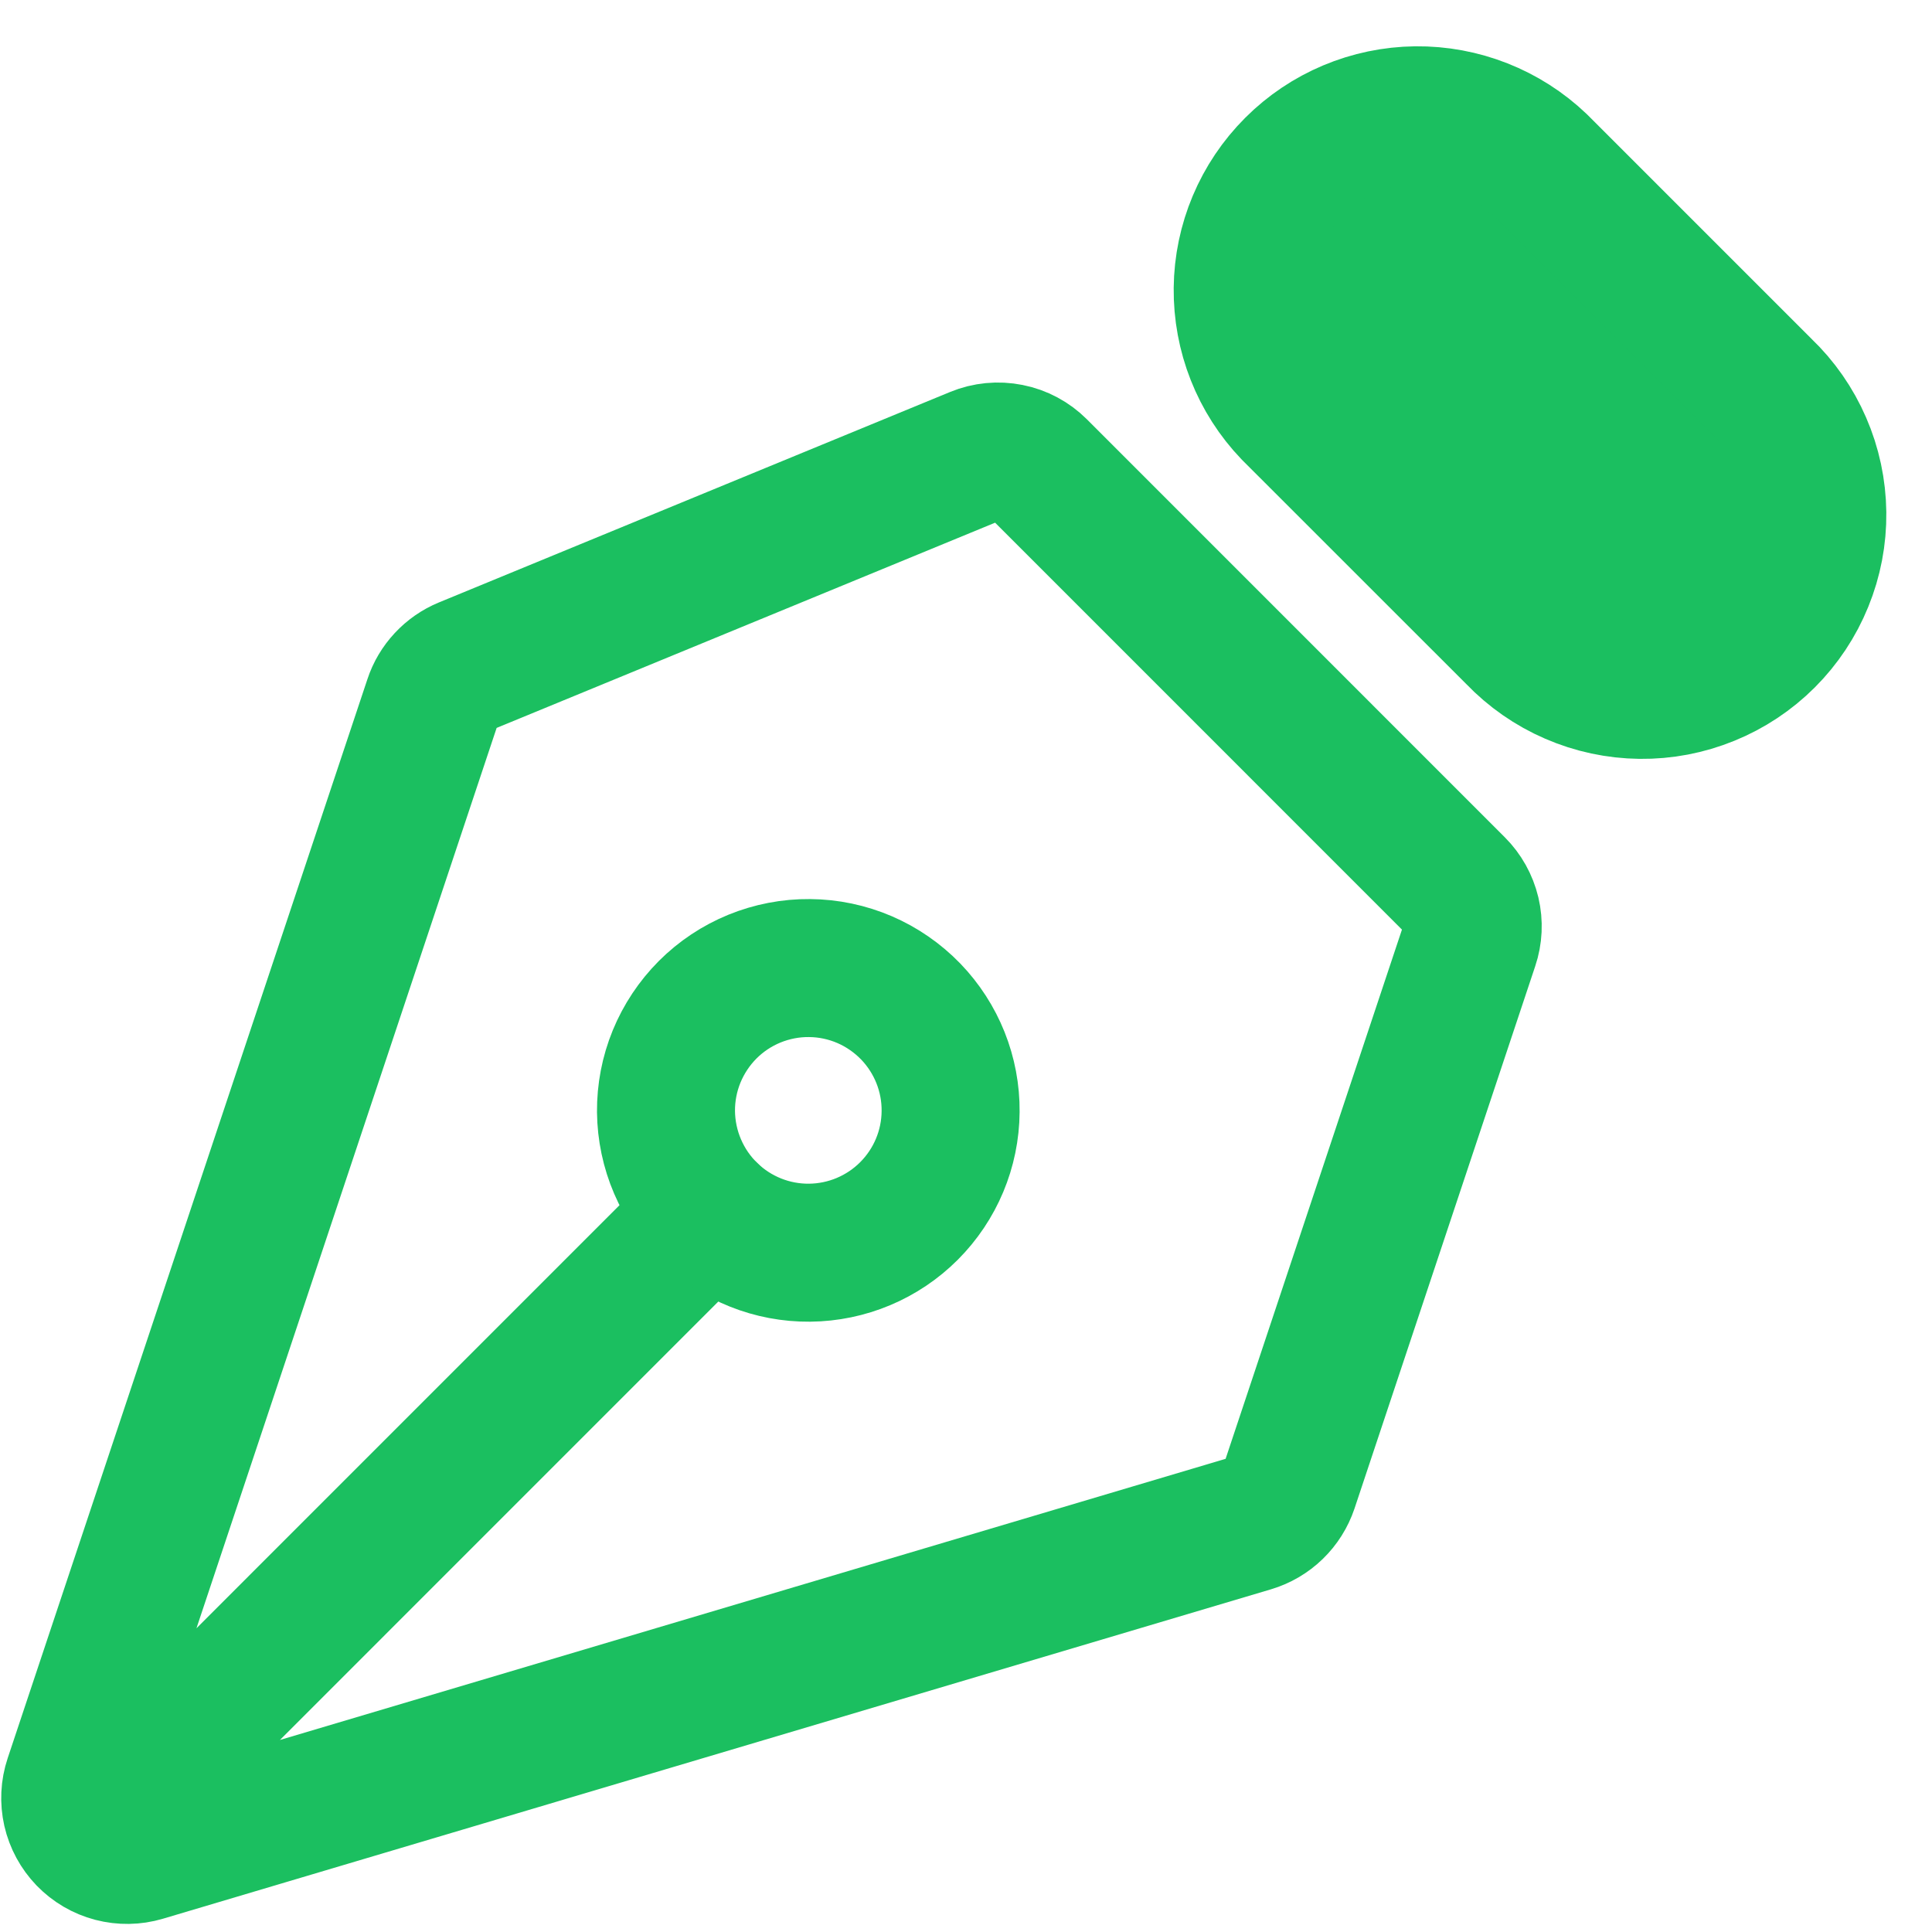
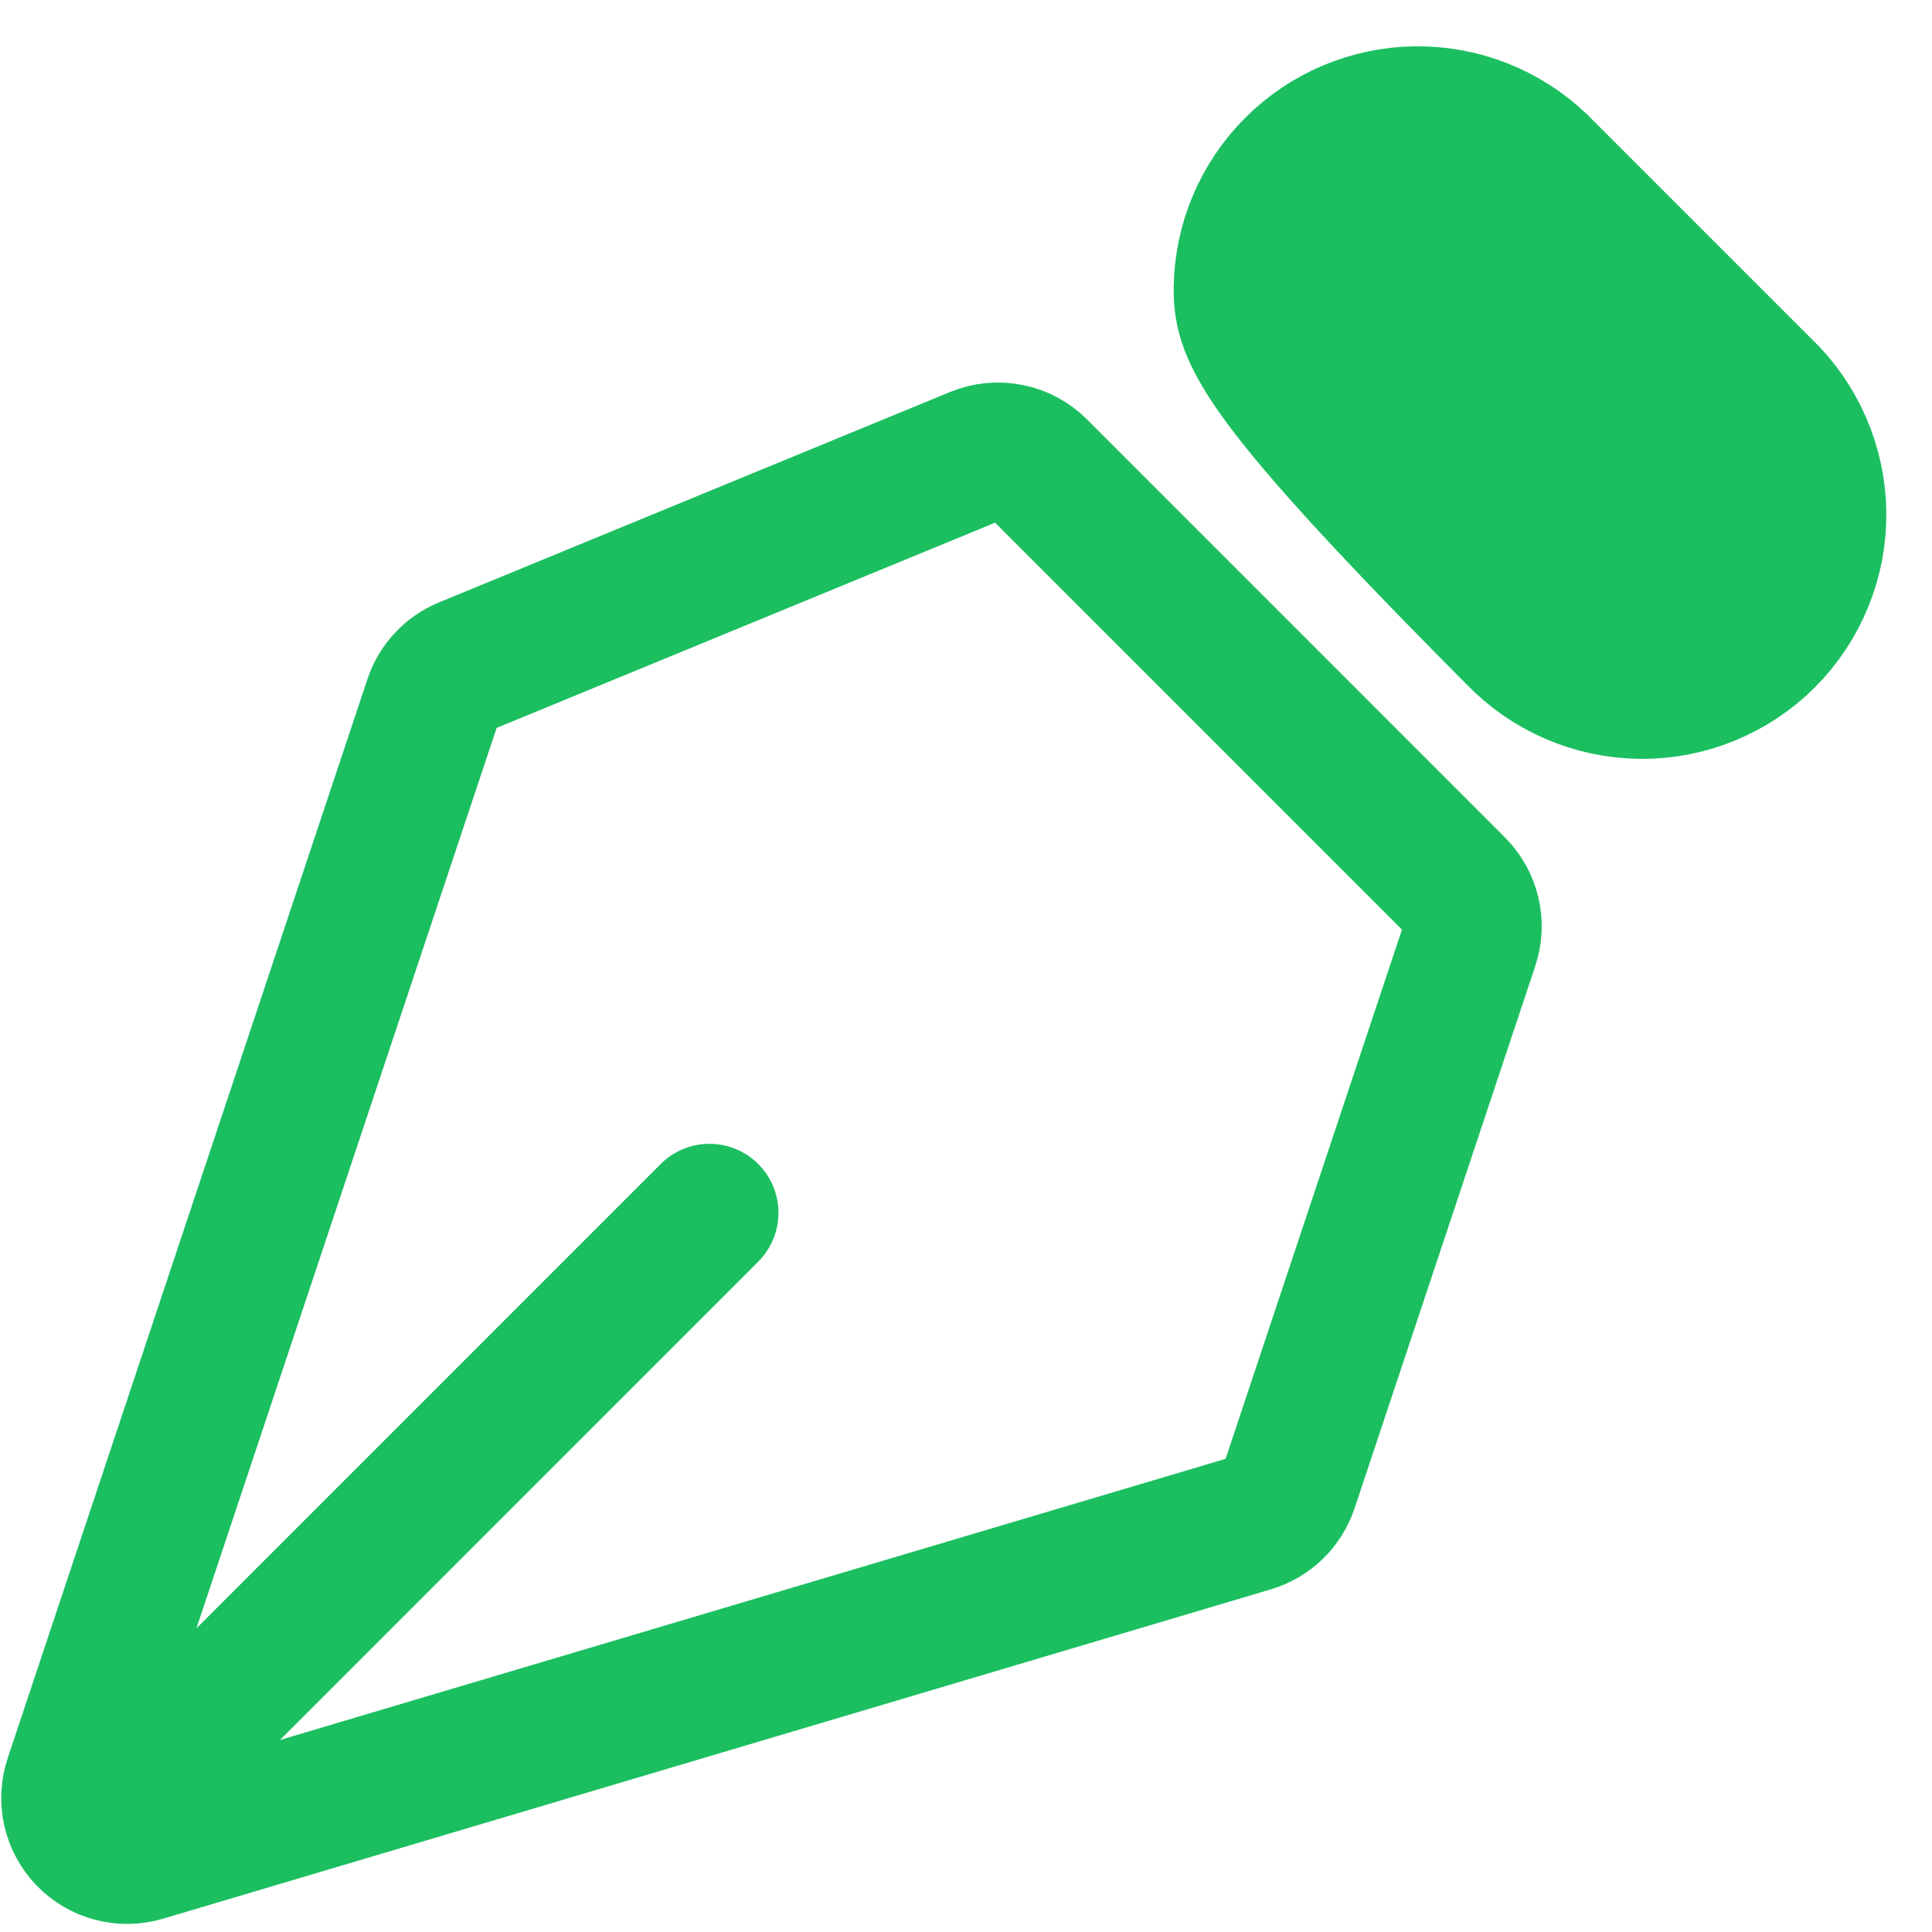
<svg xmlns="http://www.w3.org/2000/svg" width="28" height="28" viewBox="0 0 28 28" fill="none">
  <path d="M1.532 26.328L10.282 17.577M21.301 13.686L18.682 21.546C18.64 21.671 18.568 21.785 18.473 21.877C18.378 21.969 18.262 22.037 18.135 22.075L2.077 26.849C1.933 26.892 1.779 26.894 1.633 26.856C1.487 26.818 1.355 26.74 1.25 26.632C1.145 26.523 1.072 26.388 1.038 26.241C1.005 26.094 1.012 25.94 1.06 25.797L6.274 10.158C6.311 10.045 6.372 9.943 6.453 9.856C6.534 9.769 6.632 9.701 6.741 9.656L14.149 6.606C14.299 6.544 14.465 6.528 14.625 6.56C14.784 6.591 14.931 6.67 15.046 6.785L21.102 12.842C21.21 12.95 21.286 13.086 21.322 13.236C21.357 13.385 21.35 13.541 21.301 13.686Z" stroke="#1BBF60" stroke-width="2" stroke-linecap="round" stroke-linejoin="round" />
-   <path d="M22.304 2.375L25.555 5.626C25.799 5.859 25.994 6.14 26.128 6.45C26.263 6.76 26.334 7.094 26.338 7.432C26.342 7.77 26.278 8.105 26.15 8.418C26.023 8.731 25.834 9.016 25.595 9.255C25.356 9.494 25.071 9.683 24.758 9.81C24.445 9.938 24.11 10.002 23.772 9.998C23.434 9.994 23.1 9.923 22.79 9.788C22.48 9.654 22.2 9.459 21.966 9.215L18.714 5.964C18.255 5.485 18.003 4.845 18.01 4.181C18.017 3.518 18.284 2.884 18.753 2.415C19.222 1.945 19.857 1.679 20.52 1.671C21.183 1.664 21.825 1.917 22.304 2.375Z" fill="#1BBF60" stroke="#1BBF60" stroke-width="2" stroke-linecap="round" stroke-linejoin="round" />
-   <path d="M13.198 14.659C13.008 14.463 12.78 14.305 12.529 14.197C12.277 14.089 12.007 14.032 11.733 14.03C11.459 14.027 11.187 14.08 10.934 14.183C10.68 14.287 10.45 14.44 10.256 14.634C10.063 14.828 9.91 15.058 9.806 15.311C9.702 15.565 9.65 15.836 9.652 16.11C9.655 16.384 9.712 16.655 9.82 16.906C9.928 17.158 10.085 17.386 10.282 17.576C10.671 17.952 11.192 18.16 11.733 18.155C12.274 18.15 12.791 17.933 13.173 17.551C13.556 17.168 13.773 16.651 13.777 16.11C13.782 15.569 13.574 15.049 13.198 14.659Z" stroke="#1BBF60" stroke-width="2" stroke-linecap="round" stroke-linejoin="round" />
+   <path d="M22.304 2.375L25.555 5.626C25.799 5.859 25.994 6.14 26.128 6.45C26.263 6.76 26.334 7.094 26.338 7.432C26.342 7.77 26.278 8.105 26.15 8.418C26.023 8.731 25.834 9.016 25.595 9.255C25.356 9.494 25.071 9.683 24.758 9.81C24.445 9.938 24.11 10.002 23.772 9.998C23.434 9.994 23.1 9.923 22.79 9.788C22.48 9.654 22.2 9.459 21.966 9.215C18.255 5.485 18.003 4.845 18.01 4.181C18.017 3.518 18.284 2.884 18.753 2.415C19.222 1.945 19.857 1.679 20.52 1.671C21.183 1.664 21.825 1.917 22.304 2.375Z" fill="#1BBF60" stroke="#1BBF60" stroke-width="2" stroke-linecap="round" stroke-linejoin="round" />
</svg>